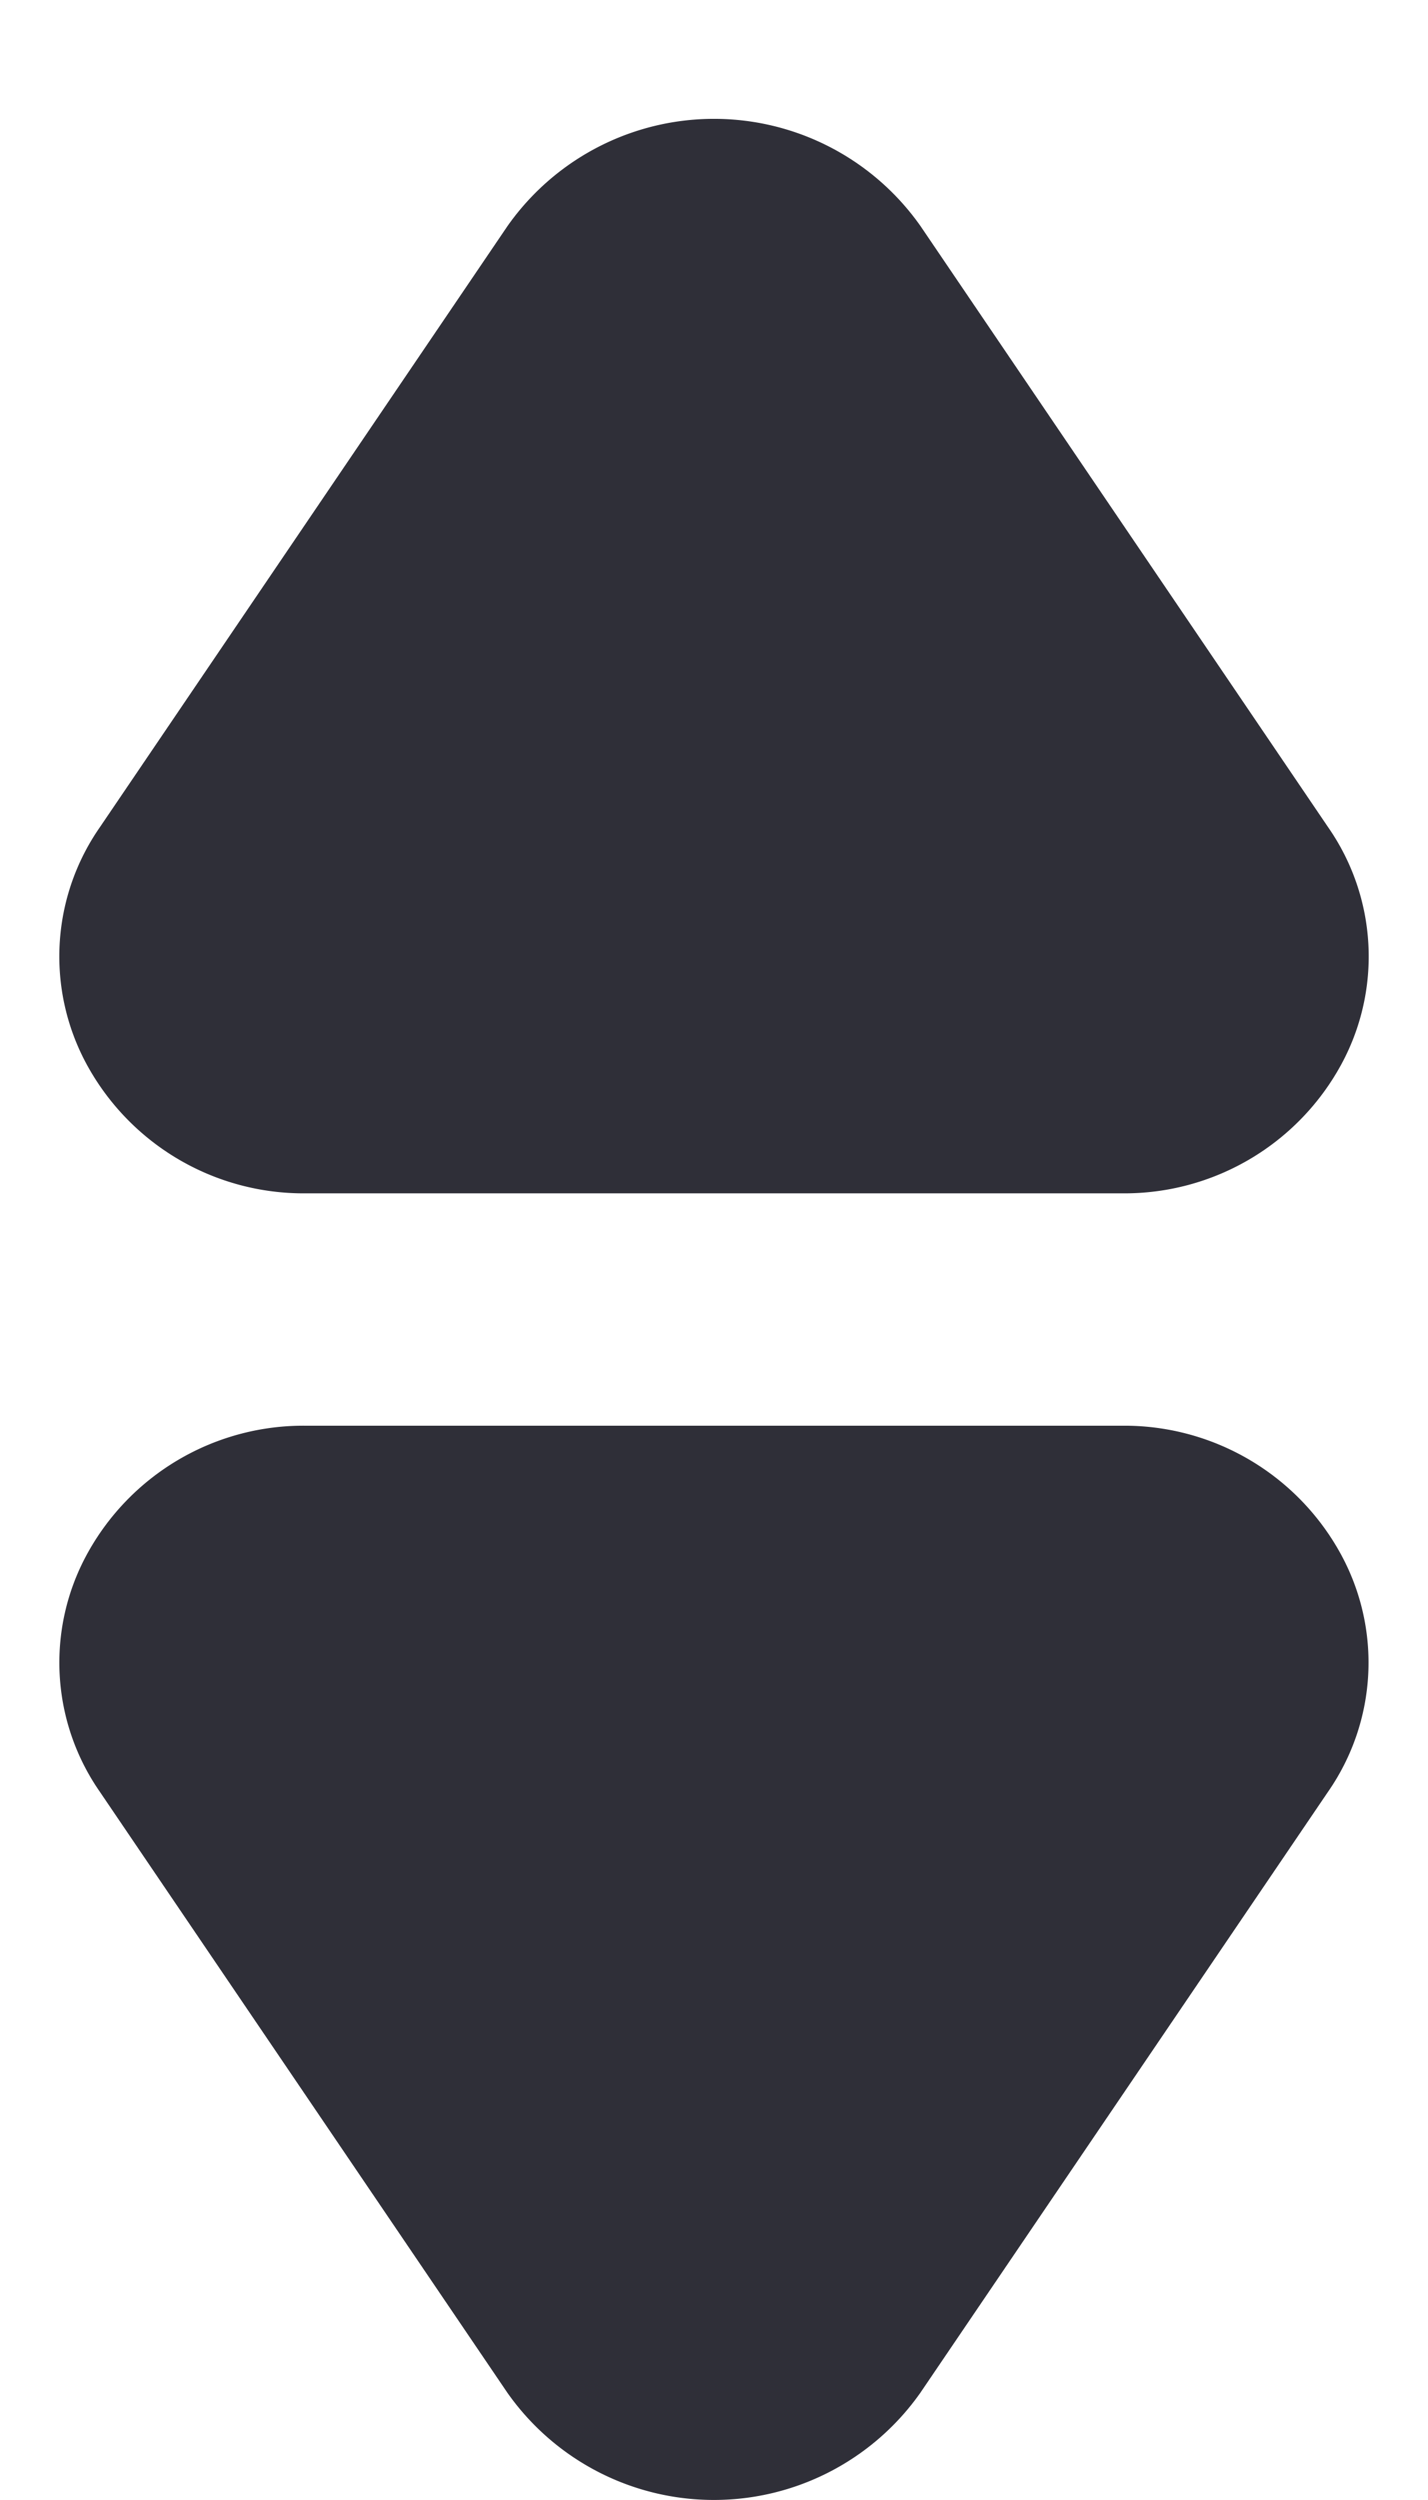
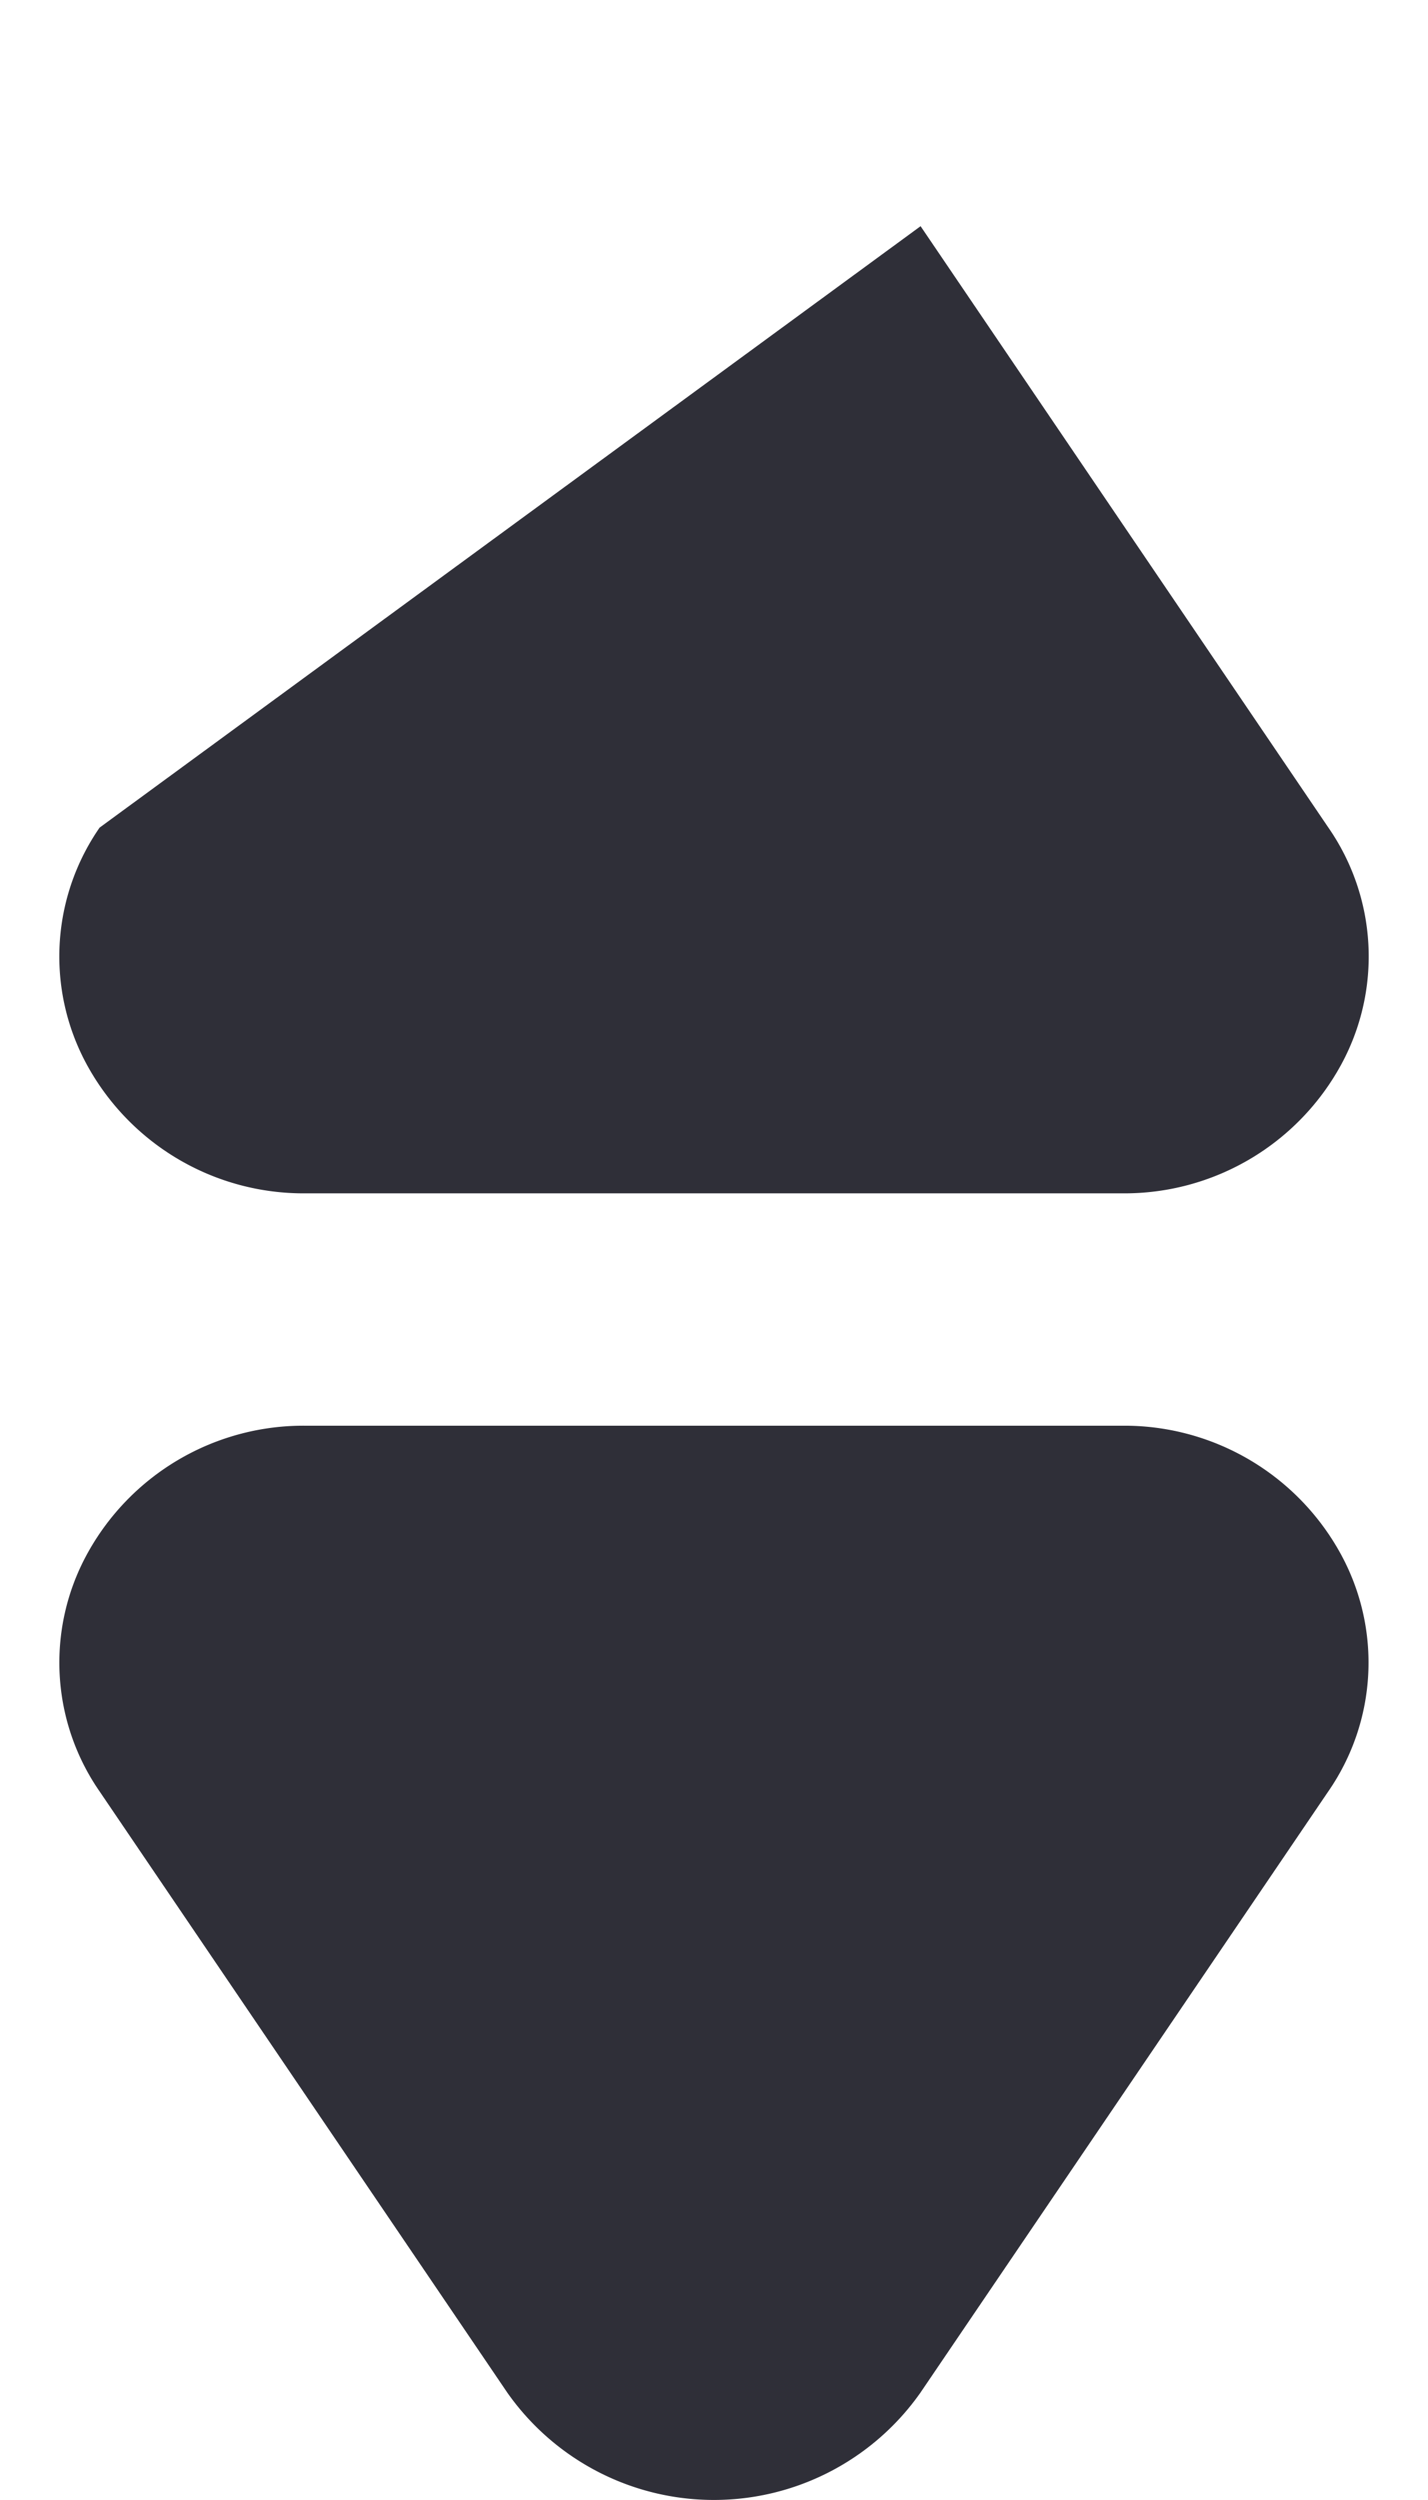
<svg xmlns="http://www.w3.org/2000/svg" fill="none" viewBox="0 0 12 21">
-   <path fill="#2F2F38" d="M2.574 10.024h6.852a2.074 2.074 0 0 0 1.847-1.086 1.899 1.899 0 0 0-.11-1.986L7.736 1.9a2.122 2.122 0 0 0-3.472 0L.837 6.952a1.9 1.9 0 0 0-.11 1.986 2.074 2.074 0 0 0 1.847 1.086Zm6.852 1.952H2.574a2.072 2.072 0 0 0-1.847 1.087 1.9 1.9 0 0 0 .11 1.985l3.426 5.05a2.122 2.122 0 0 0 3.472 0l3.427-5.05a1.9 1.9 0 0 0 .11-1.985 2.073 2.073 0 0 0-1.846-1.087Z" />
+   <path fill="#2F2F38" d="M2.574 10.024h6.852a2.074 2.074 0 0 0 1.847-1.086 1.899 1.899 0 0 0-.11-1.986L7.736 1.9L.837 6.952a1.9 1.9 0 0 0-.11 1.986 2.074 2.074 0 0 0 1.847 1.086Zm6.852 1.952H2.574a2.072 2.072 0 0 0-1.847 1.087 1.9 1.9 0 0 0 .11 1.985l3.426 5.05a2.122 2.122 0 0 0 3.472 0l3.427-5.05a1.9 1.9 0 0 0 .11-1.985 2.073 2.073 0 0 0-1.846-1.087Z" />
</svg>